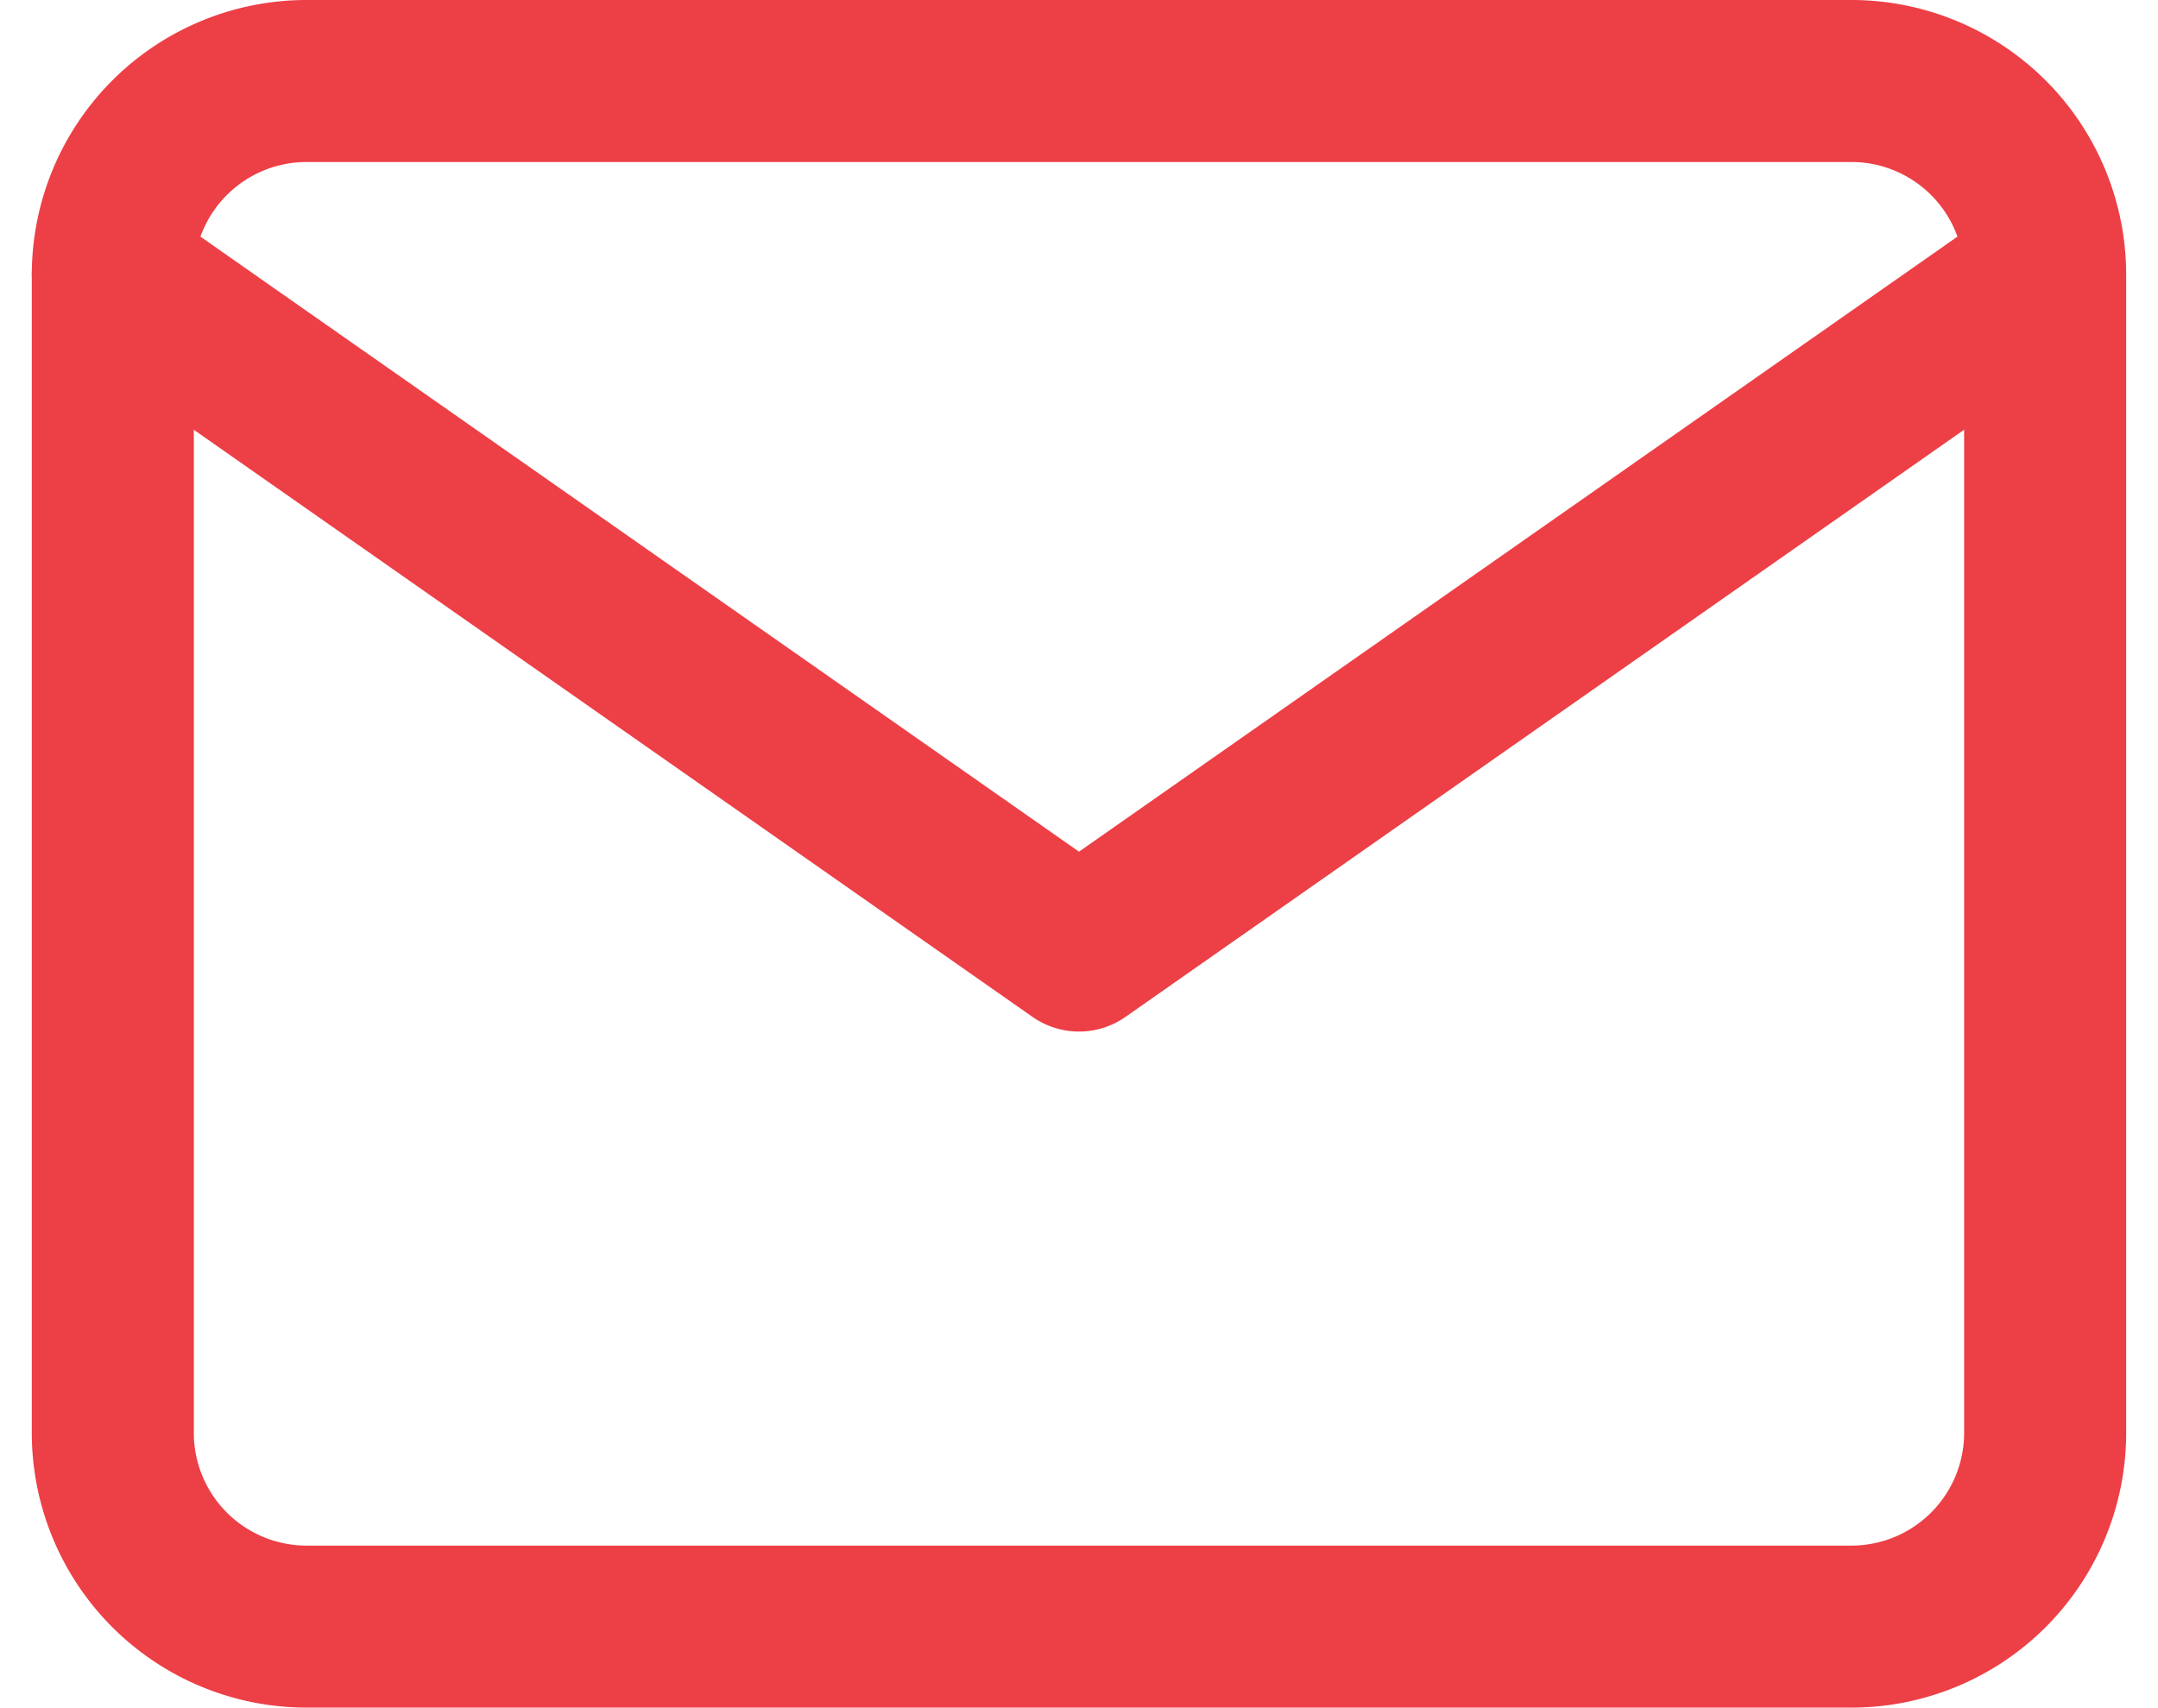
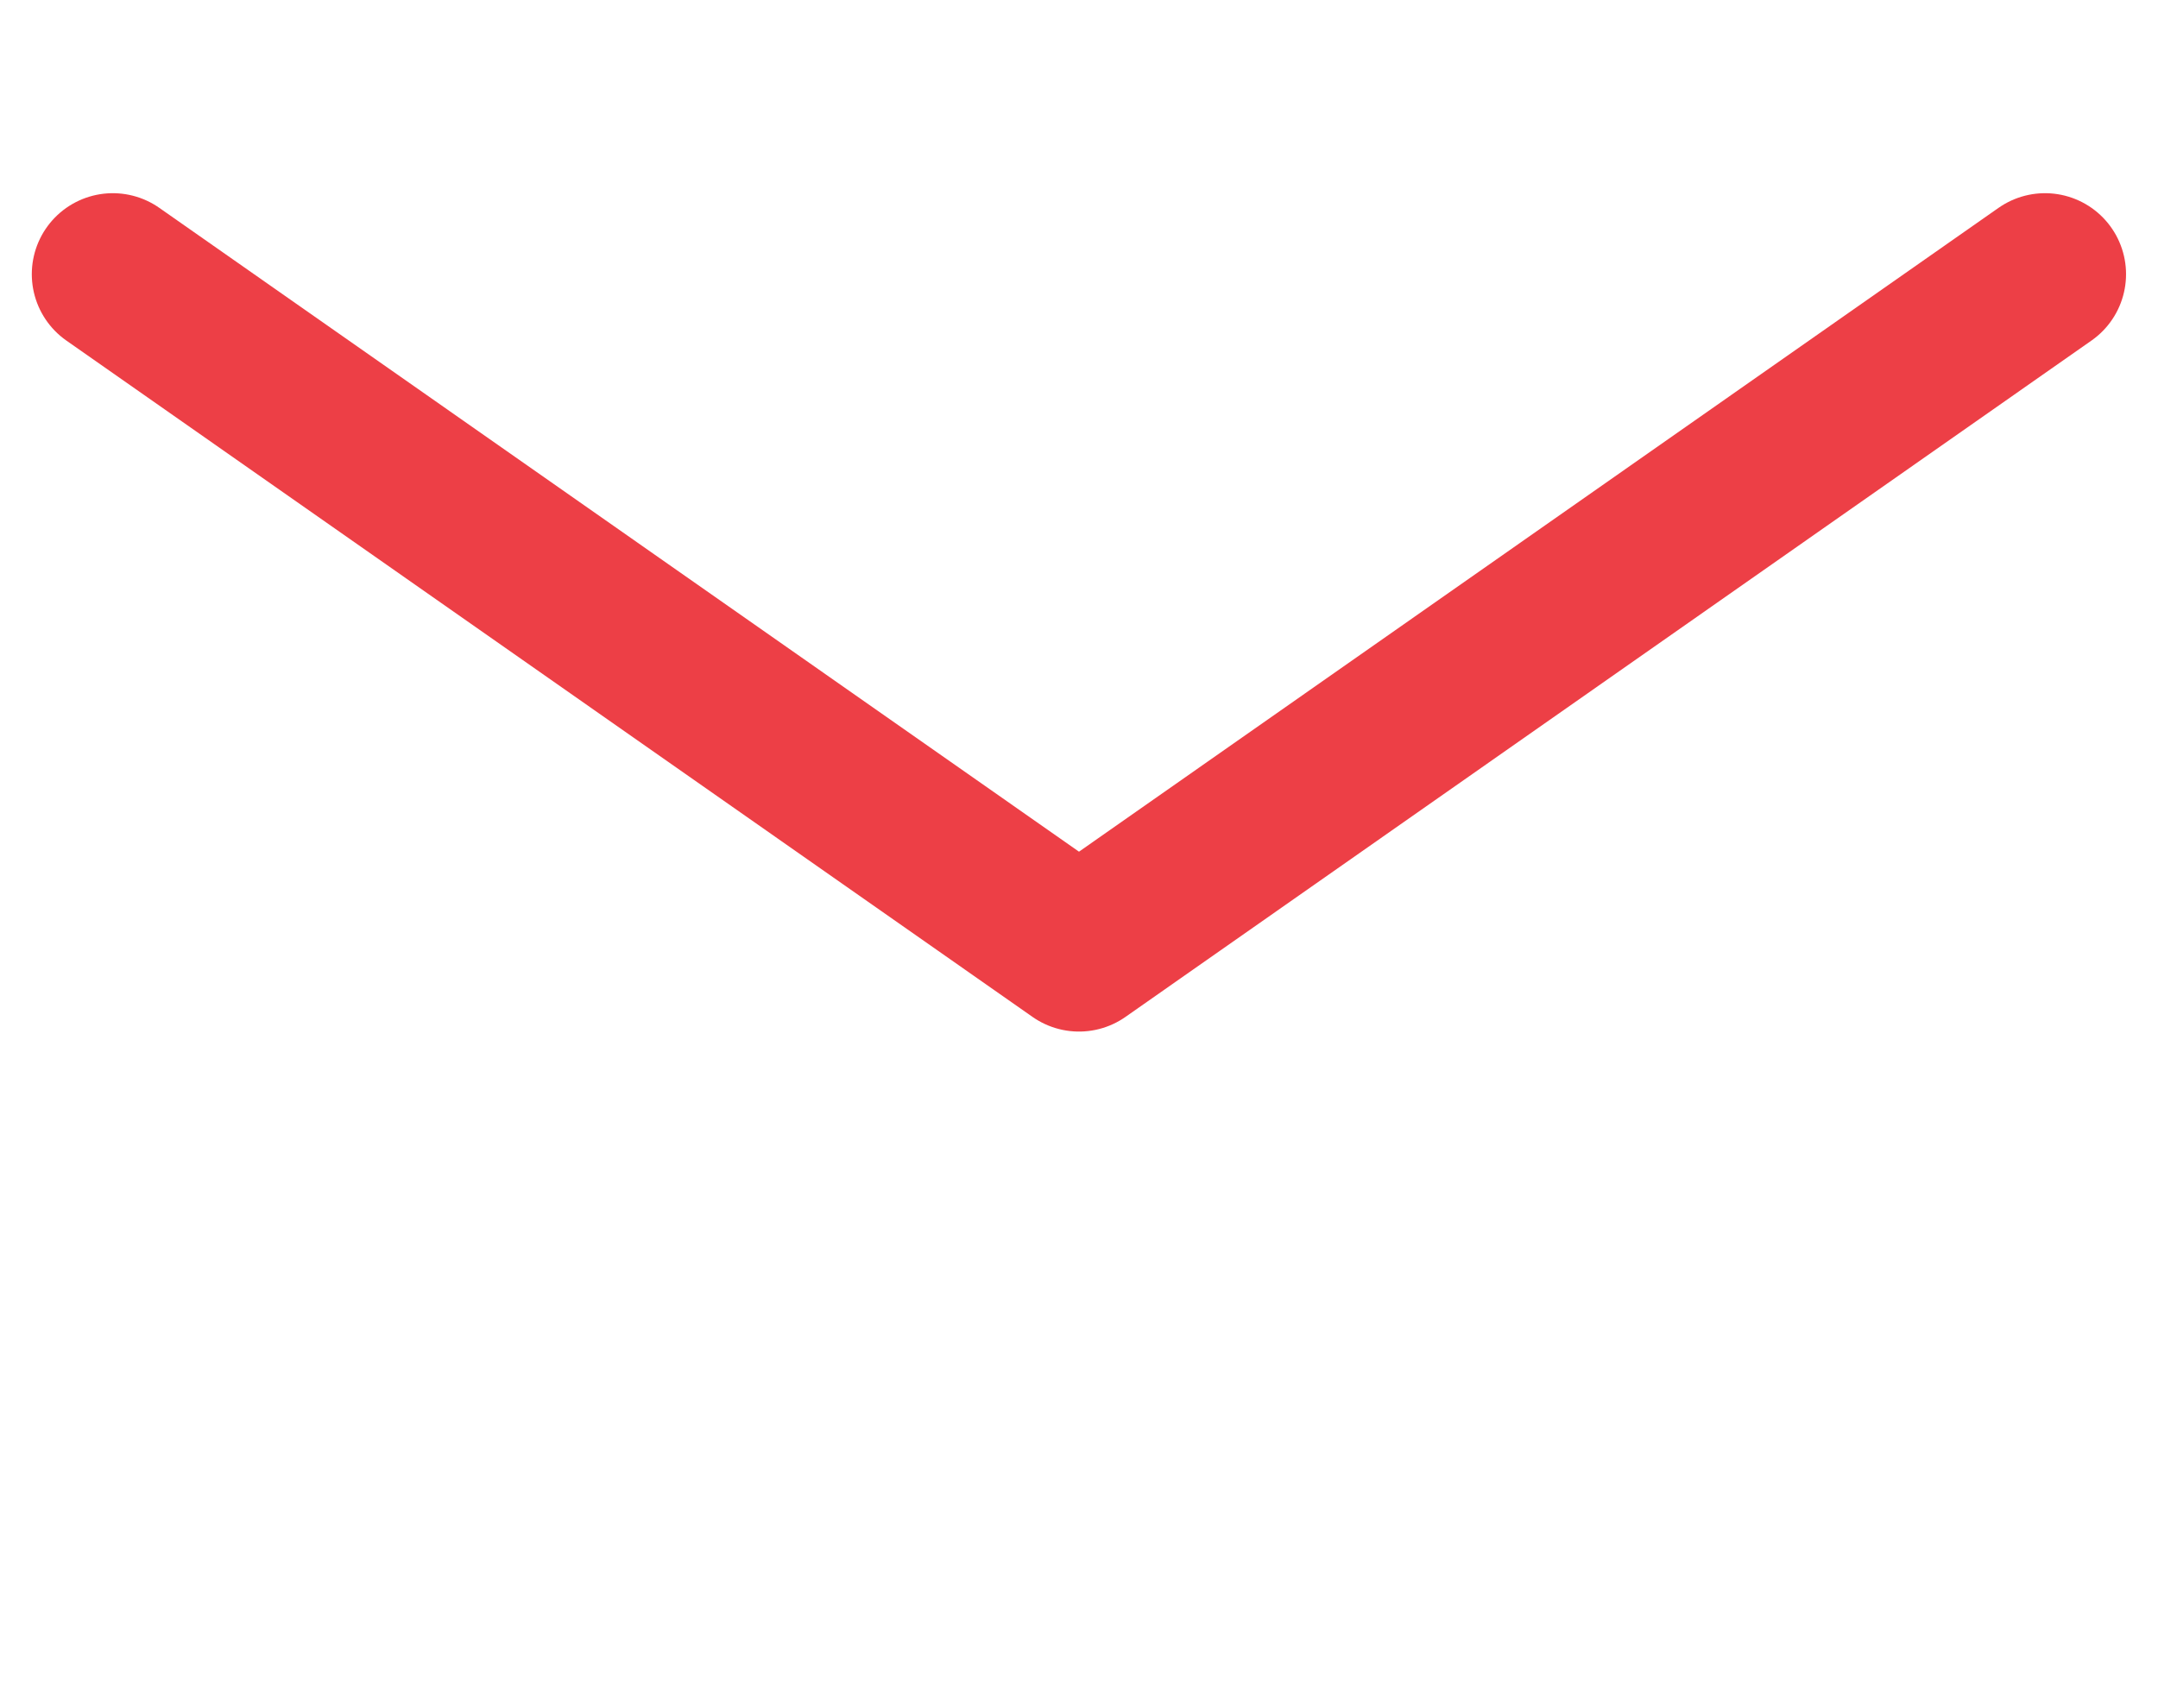
<svg xmlns="http://www.w3.org/2000/svg" width="53.274" height="42.162" viewBox="0 0 53.274 42.162">
  <defs>
    <style>
            .cls-1{fill:none;stroke:#ed3f46;stroke-linecap:round;stroke-linejoin:round;stroke-width:4px}
        </style>
  </defs>
  <g id="Icon_feather-mail" transform="translate(-0.215 -4)">
-     <path id="Path_101" d="M7.77 6h38.163a4.784 4.784 0 0 1 4.77 4.77v28.622a4.784 4.784 0 0 1-4.77 4.77H7.77A4.784 4.784 0 0 1 3 39.392V10.77A4.784 4.784 0 0 1 7.77 6z" class="cls-1" />
    <path id="Path_102" d="M50.7 9L26.852 25.7 3 9" class="cls-1" transform="translate(0 1.77)" />
  </g>
</svg>